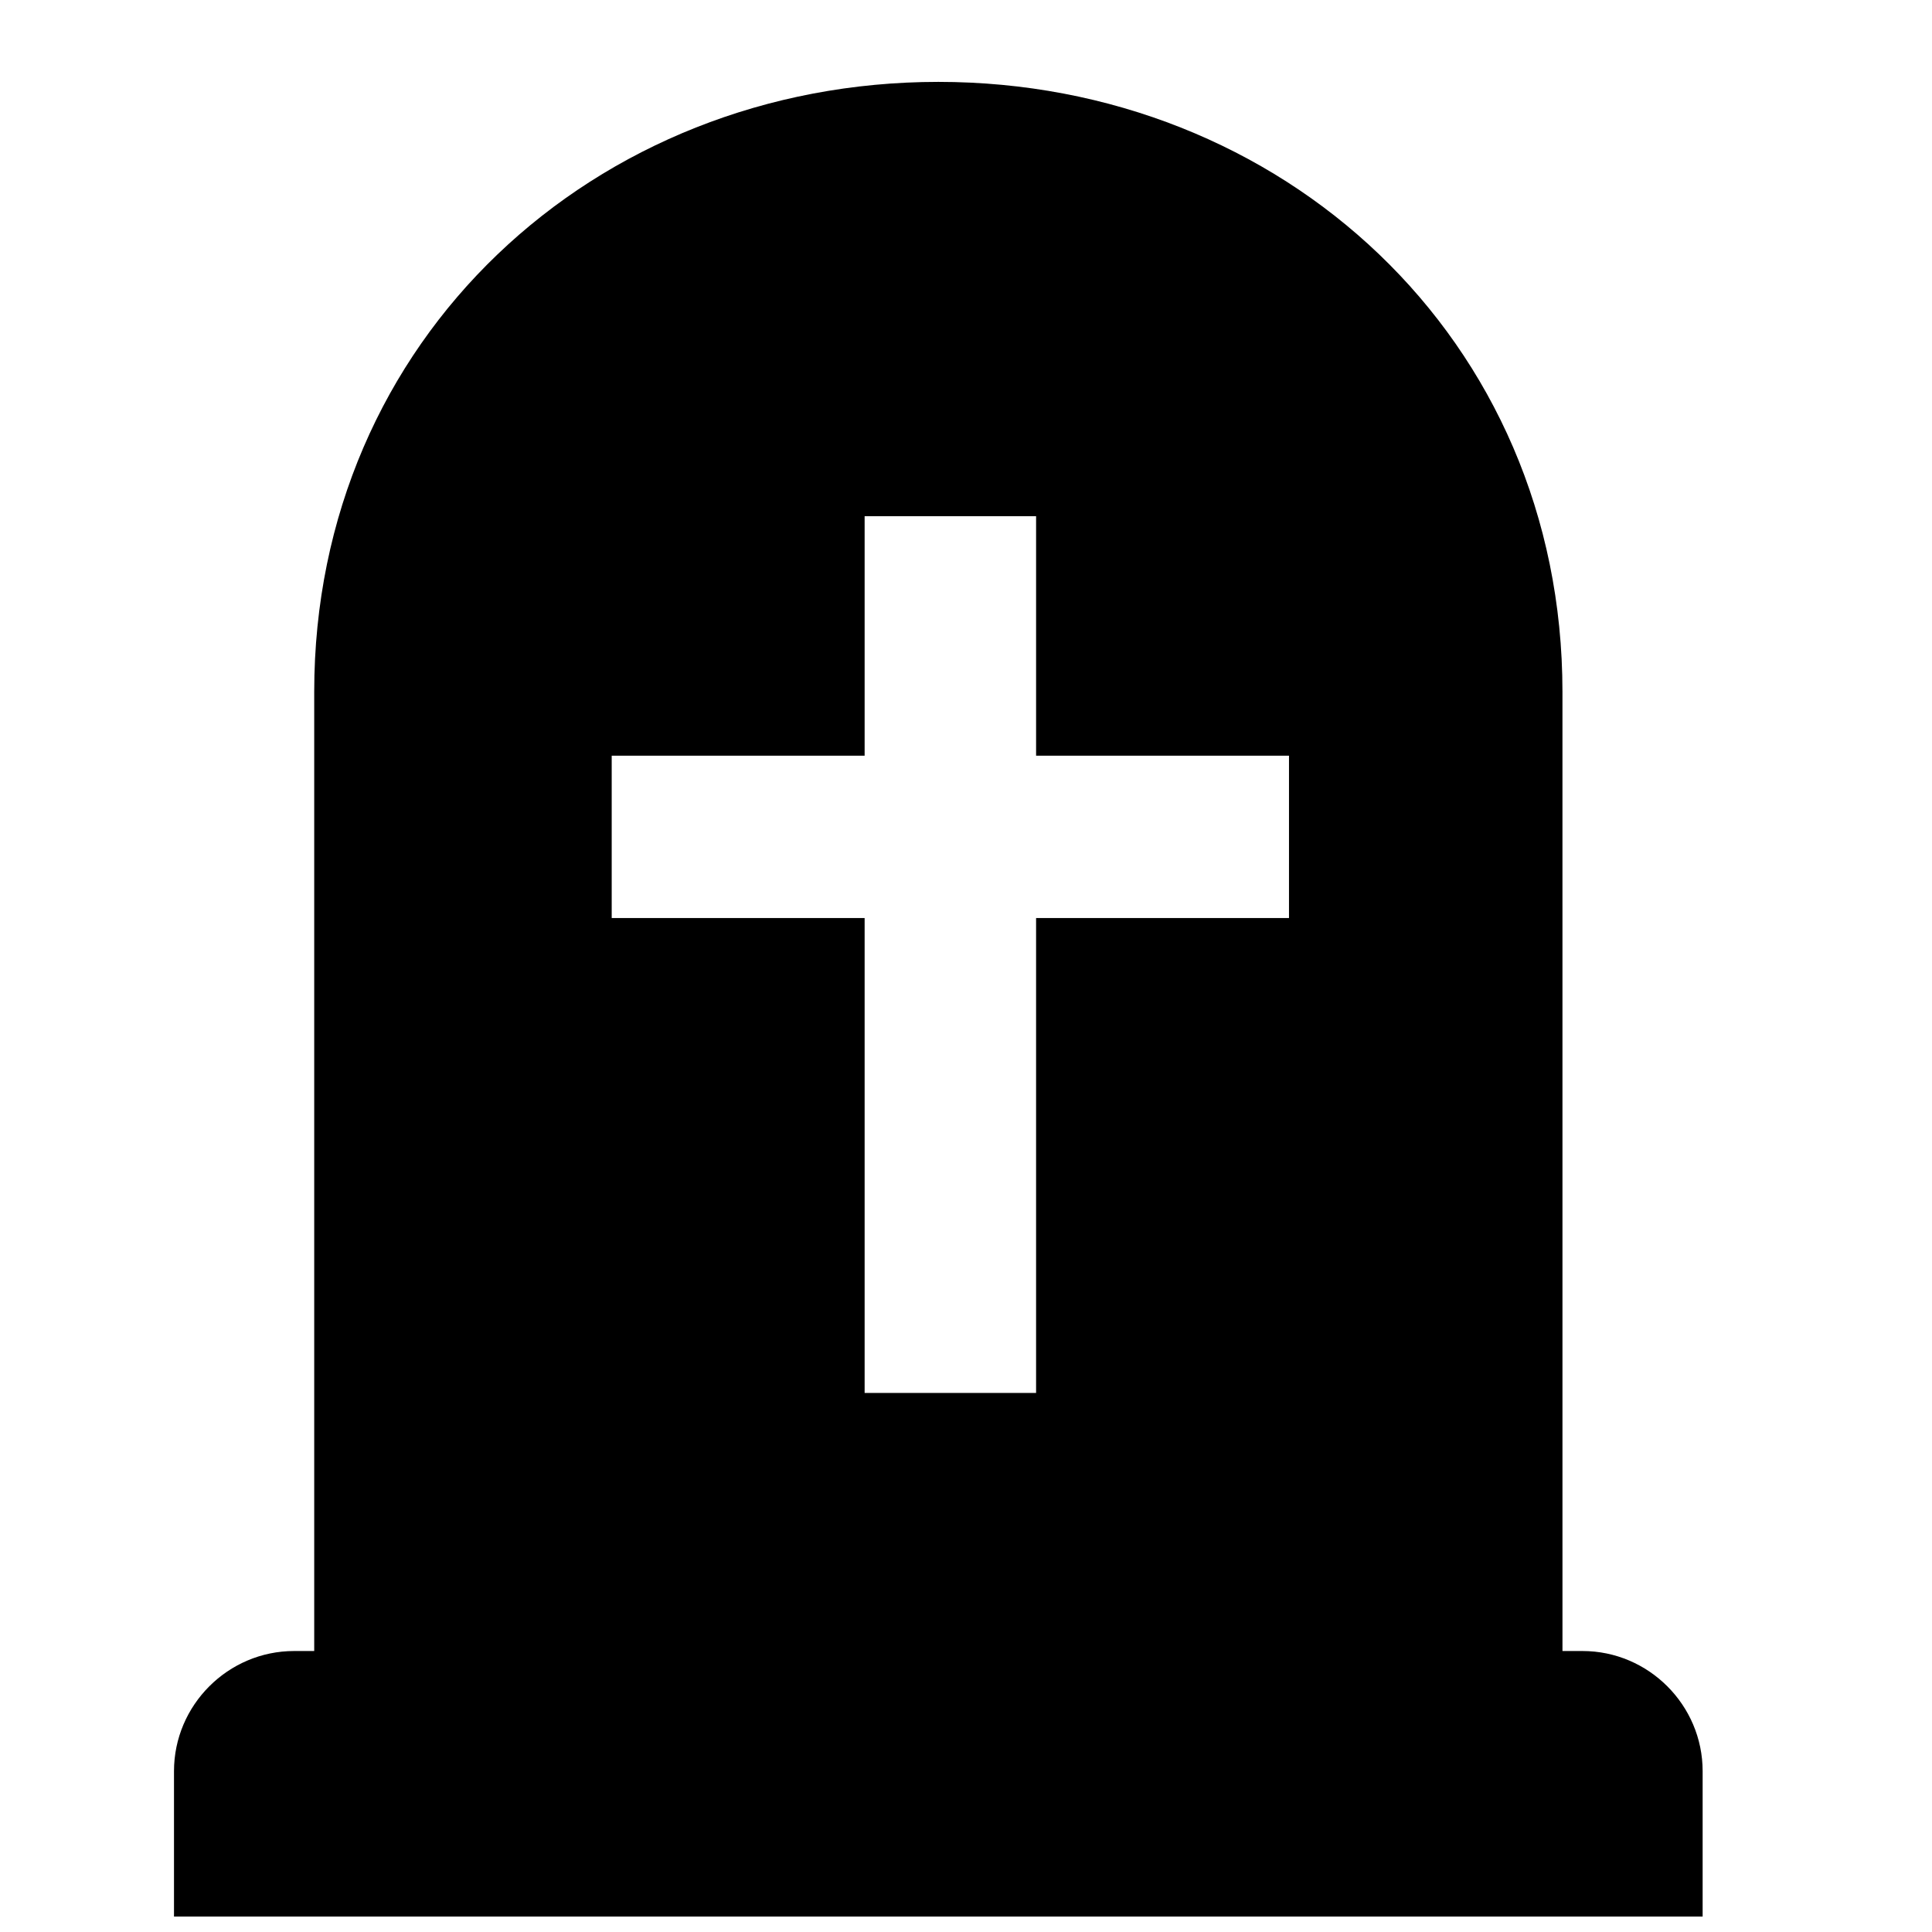
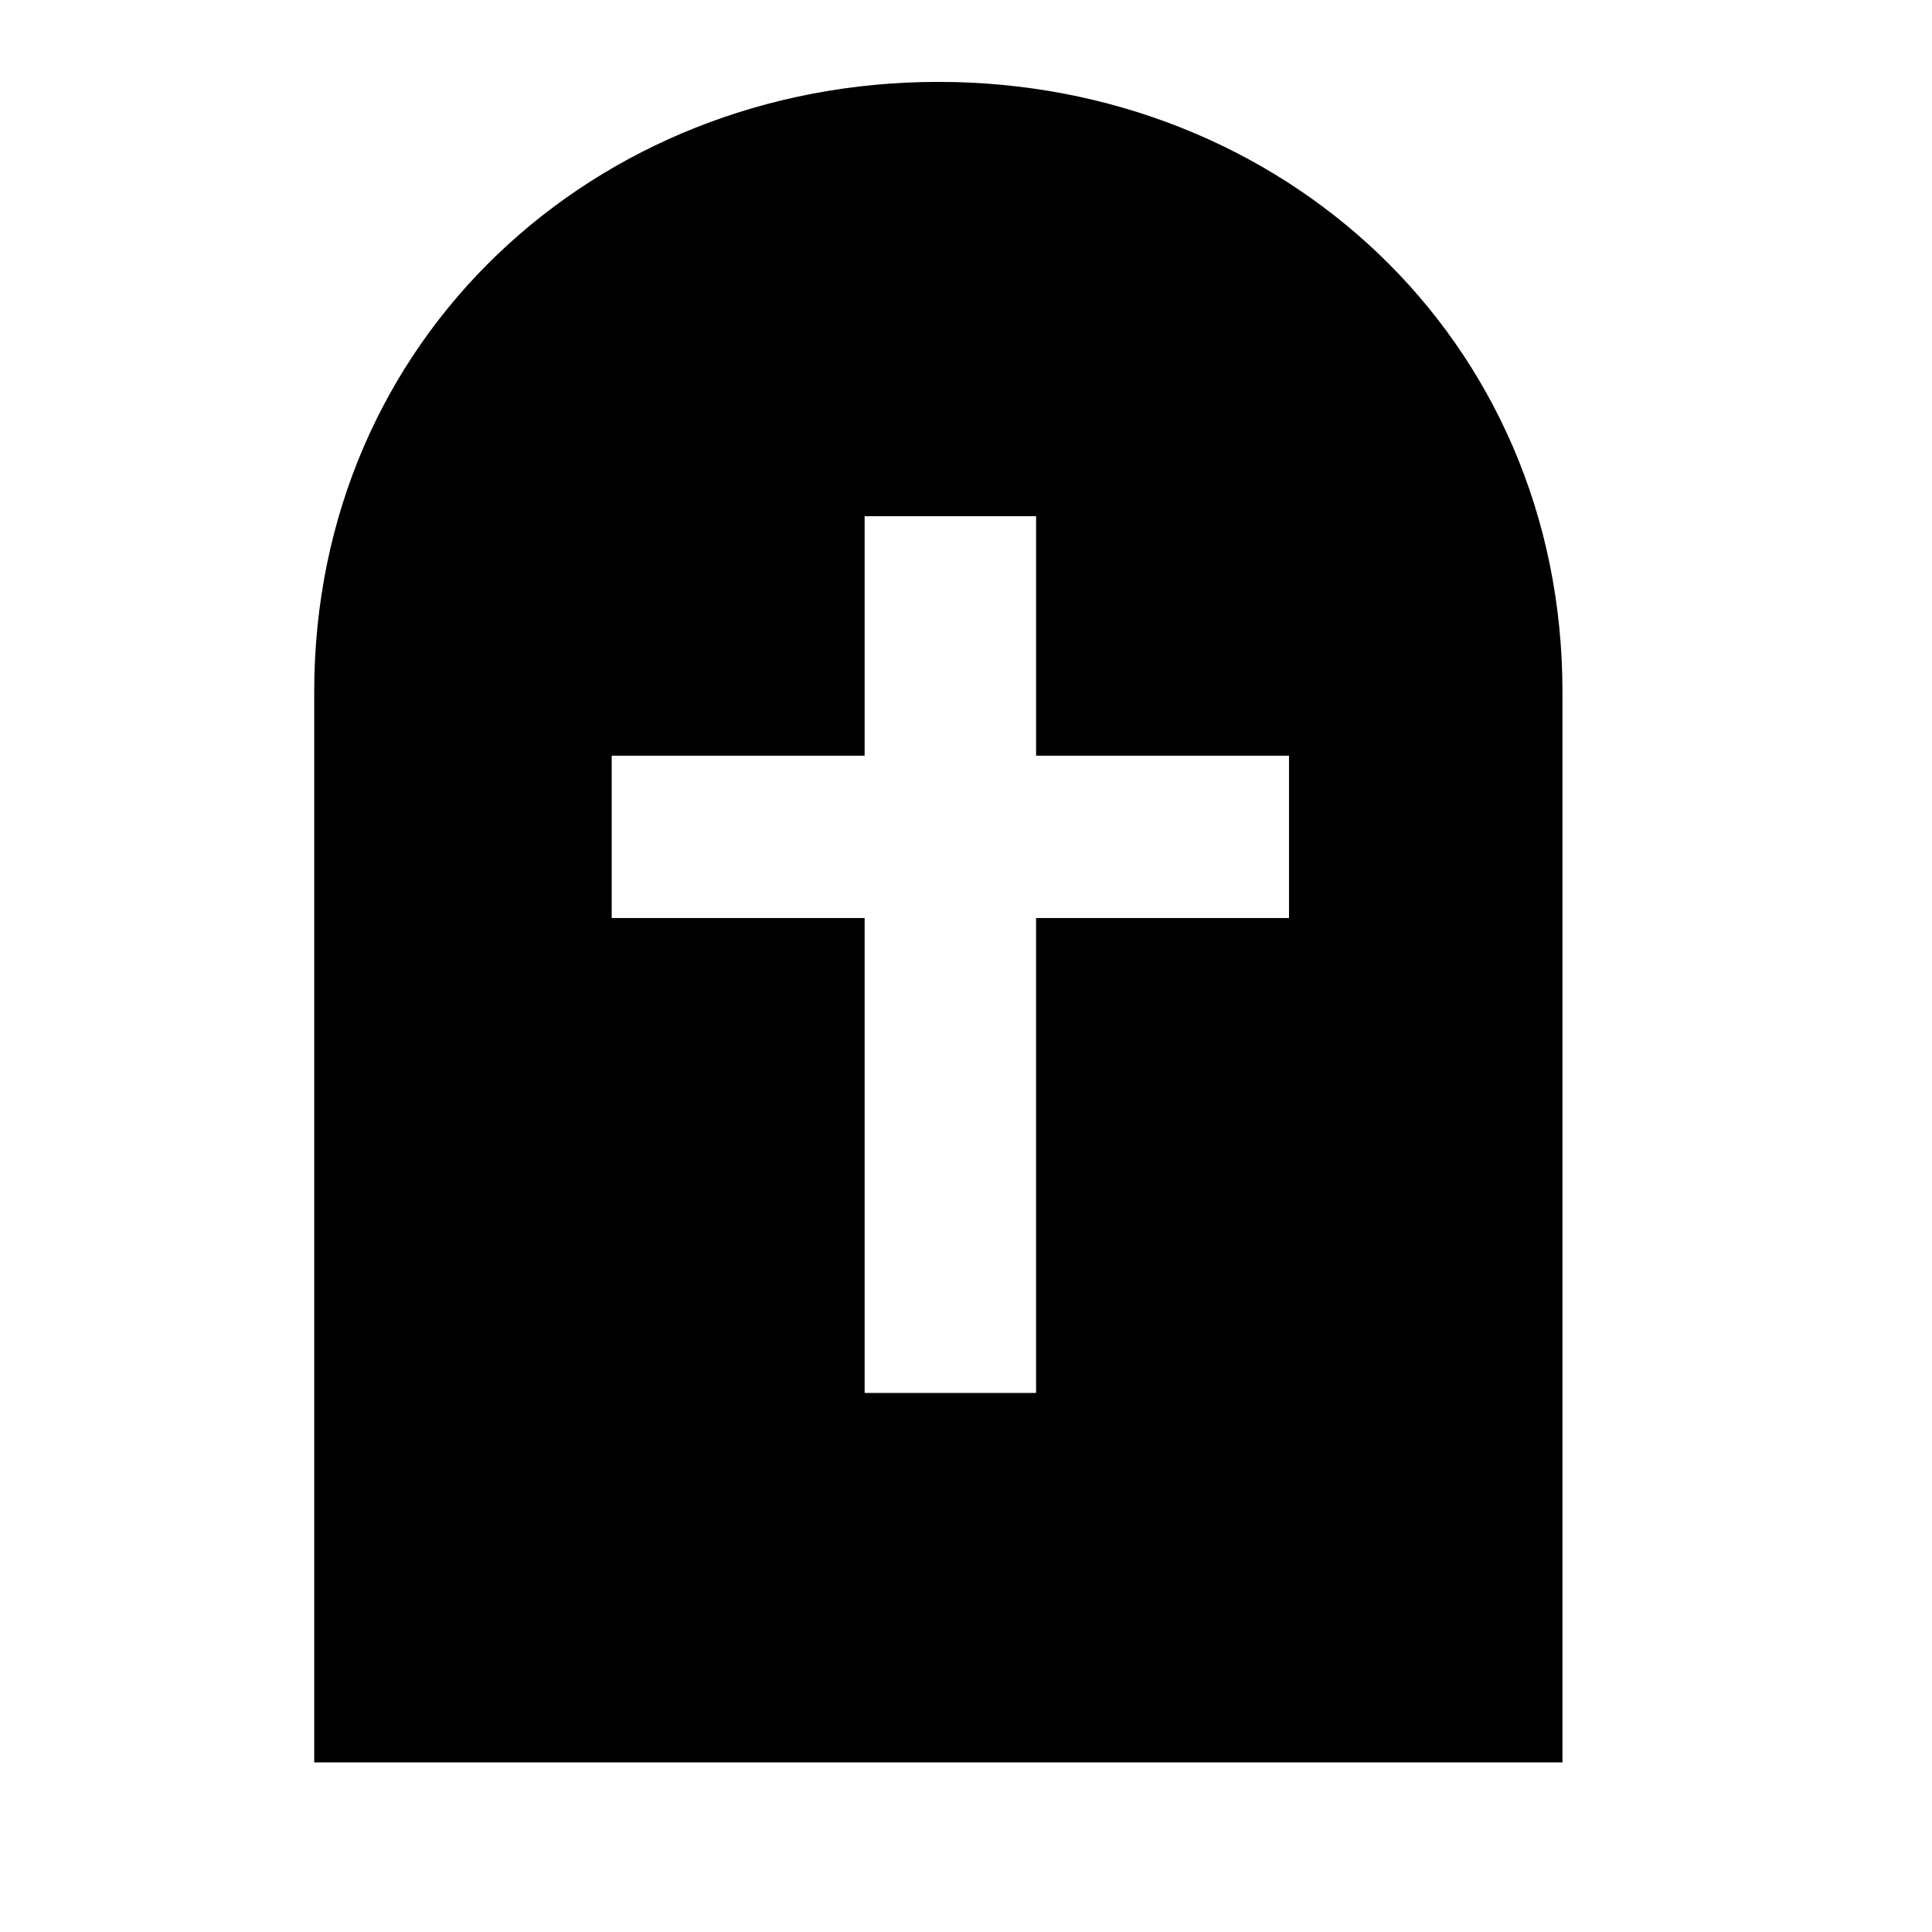
<svg xmlns="http://www.w3.org/2000/svg" fill="#000000" width="800px" height="800px" version="1.1" viewBox="144 144 512 512">
  <g>
-     <path d="m190.11 651.9v-38.516c0-17.516 14.332-31.848 31.848-31.848h341.41c17.516 0 31.848 14.332 31.848 31.848v38.516" />
    <path d="m392.67 165.7c-90.969 0-165.4 68-165.4 161.63v283.72h330.8l-0.004-283.72c0-93.633-74.426-161.63-165.39-161.63zm92.926 221.59h-67.023v125.85h-45.438v-125.85h-67.027v-43.027h67.027v-63.465h45.441v63.469h67.023z" />
  </g>
</svg>